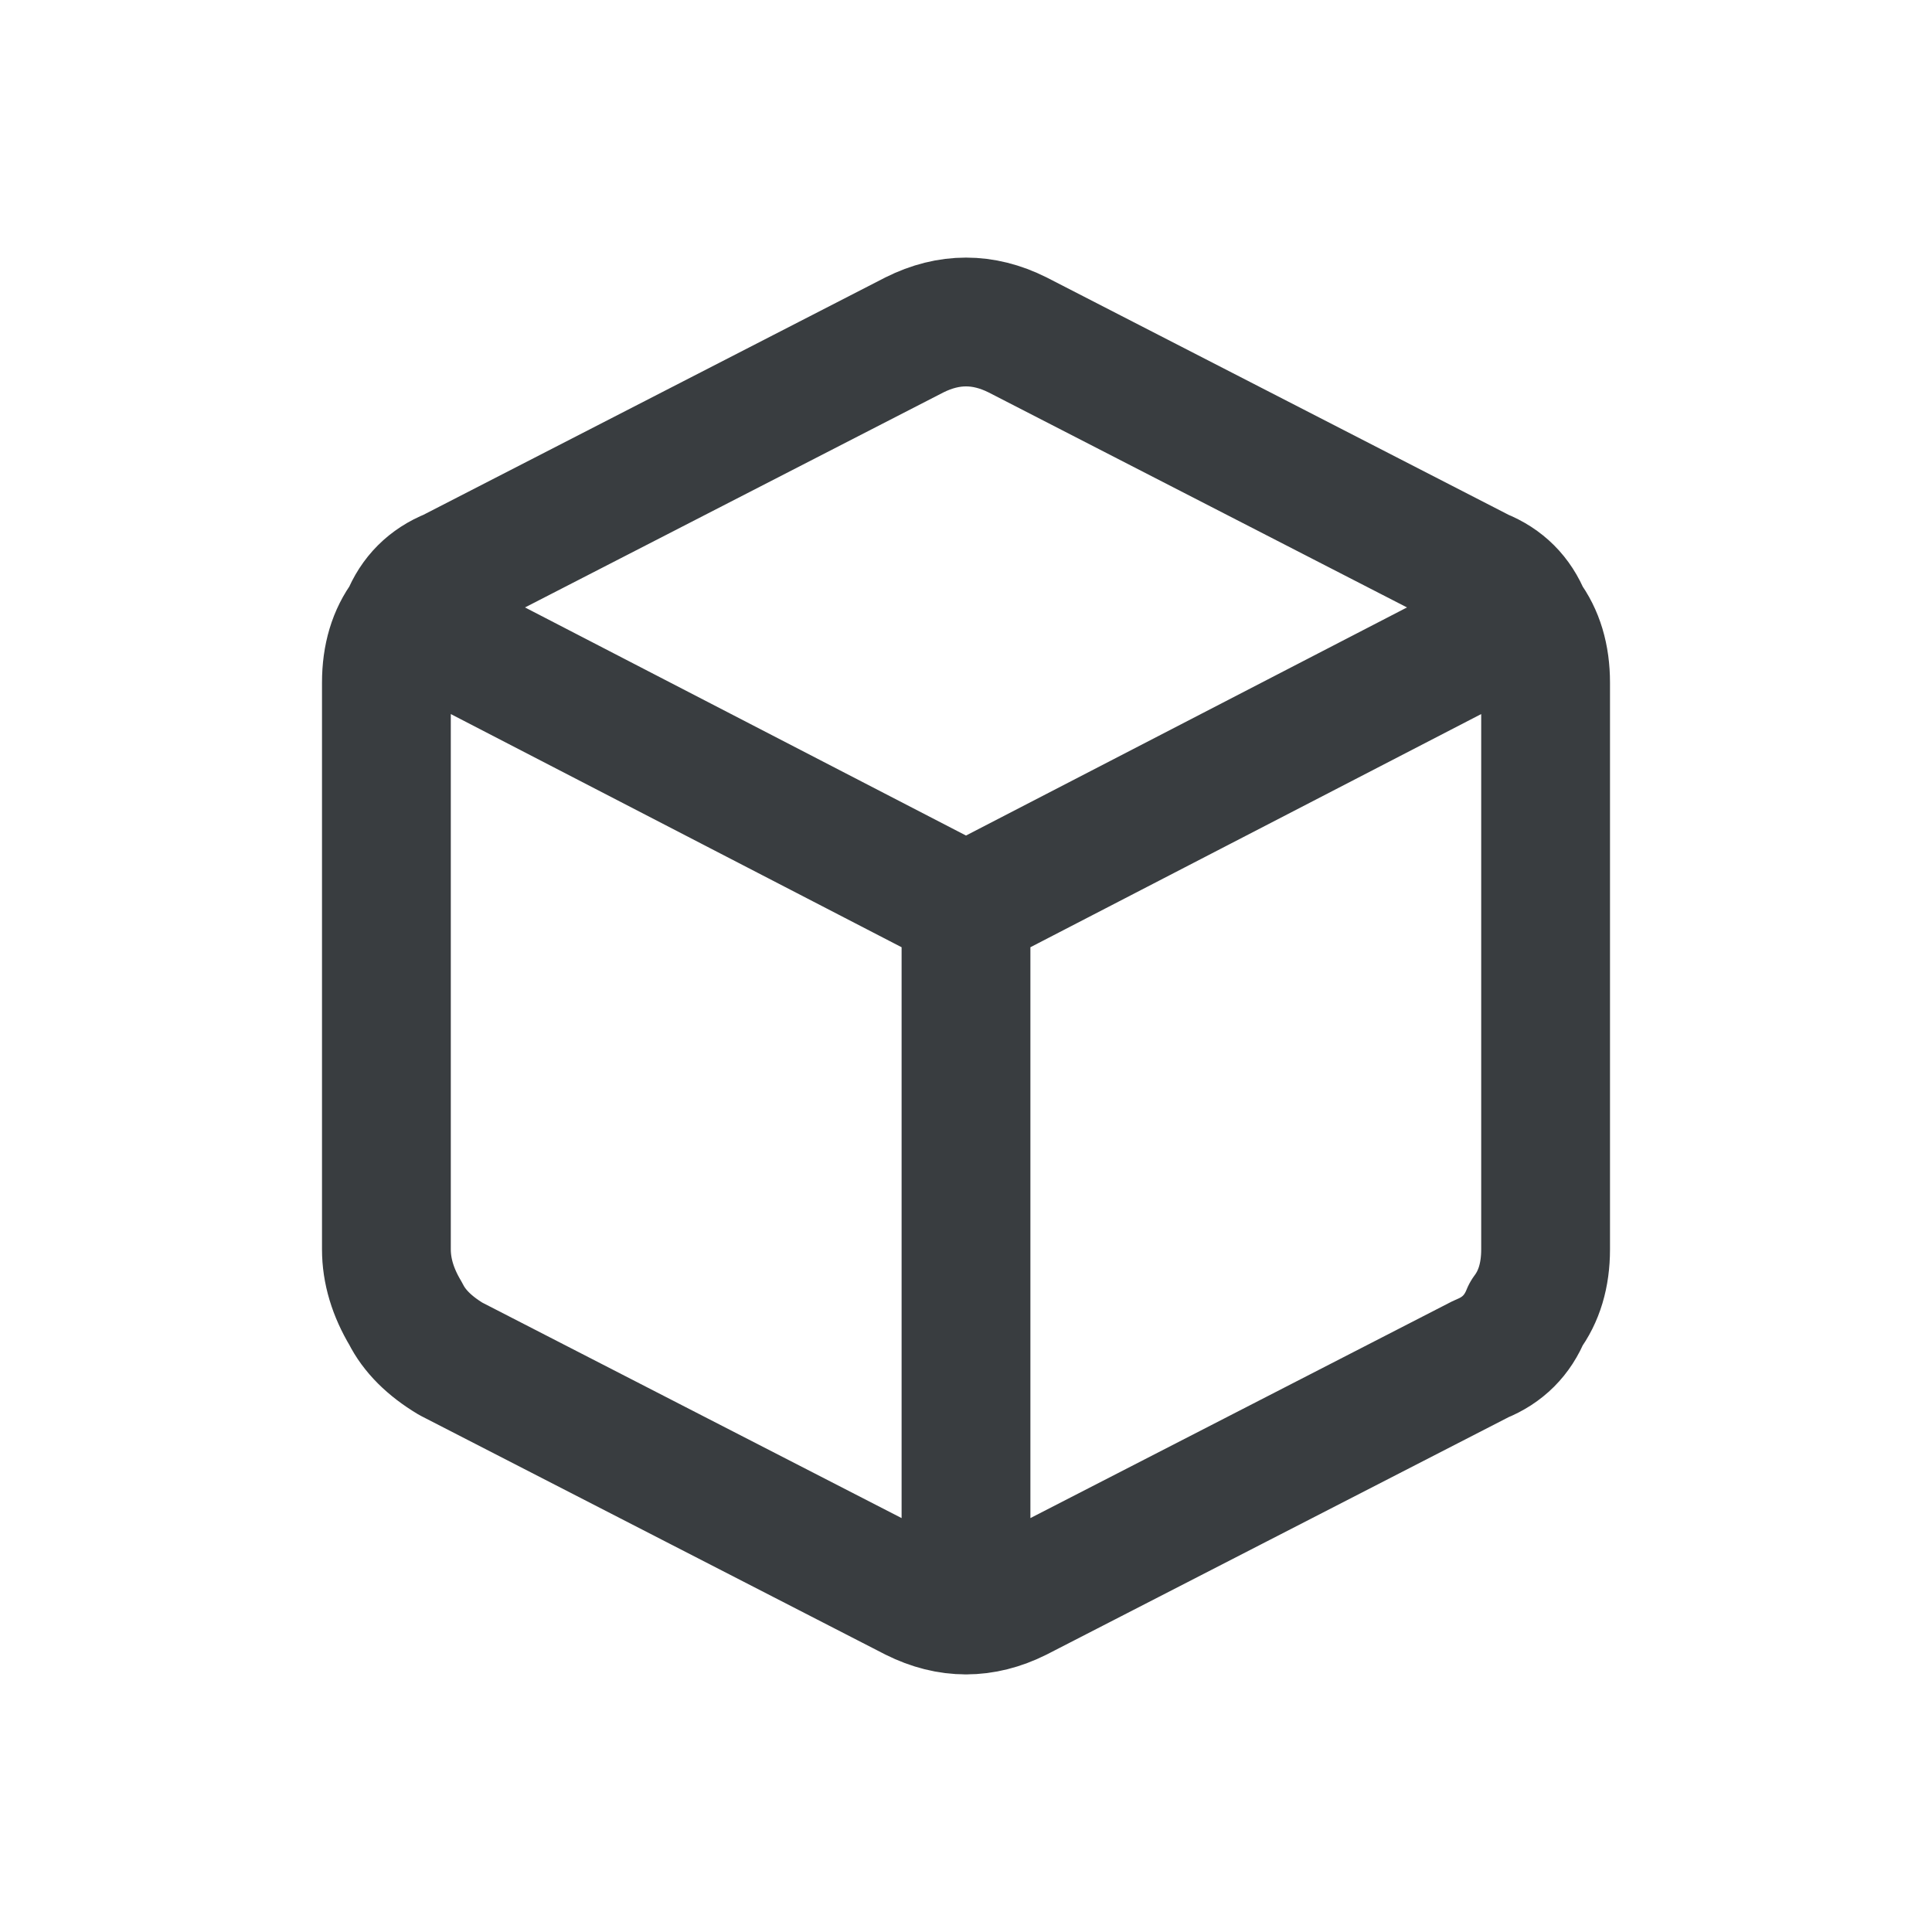
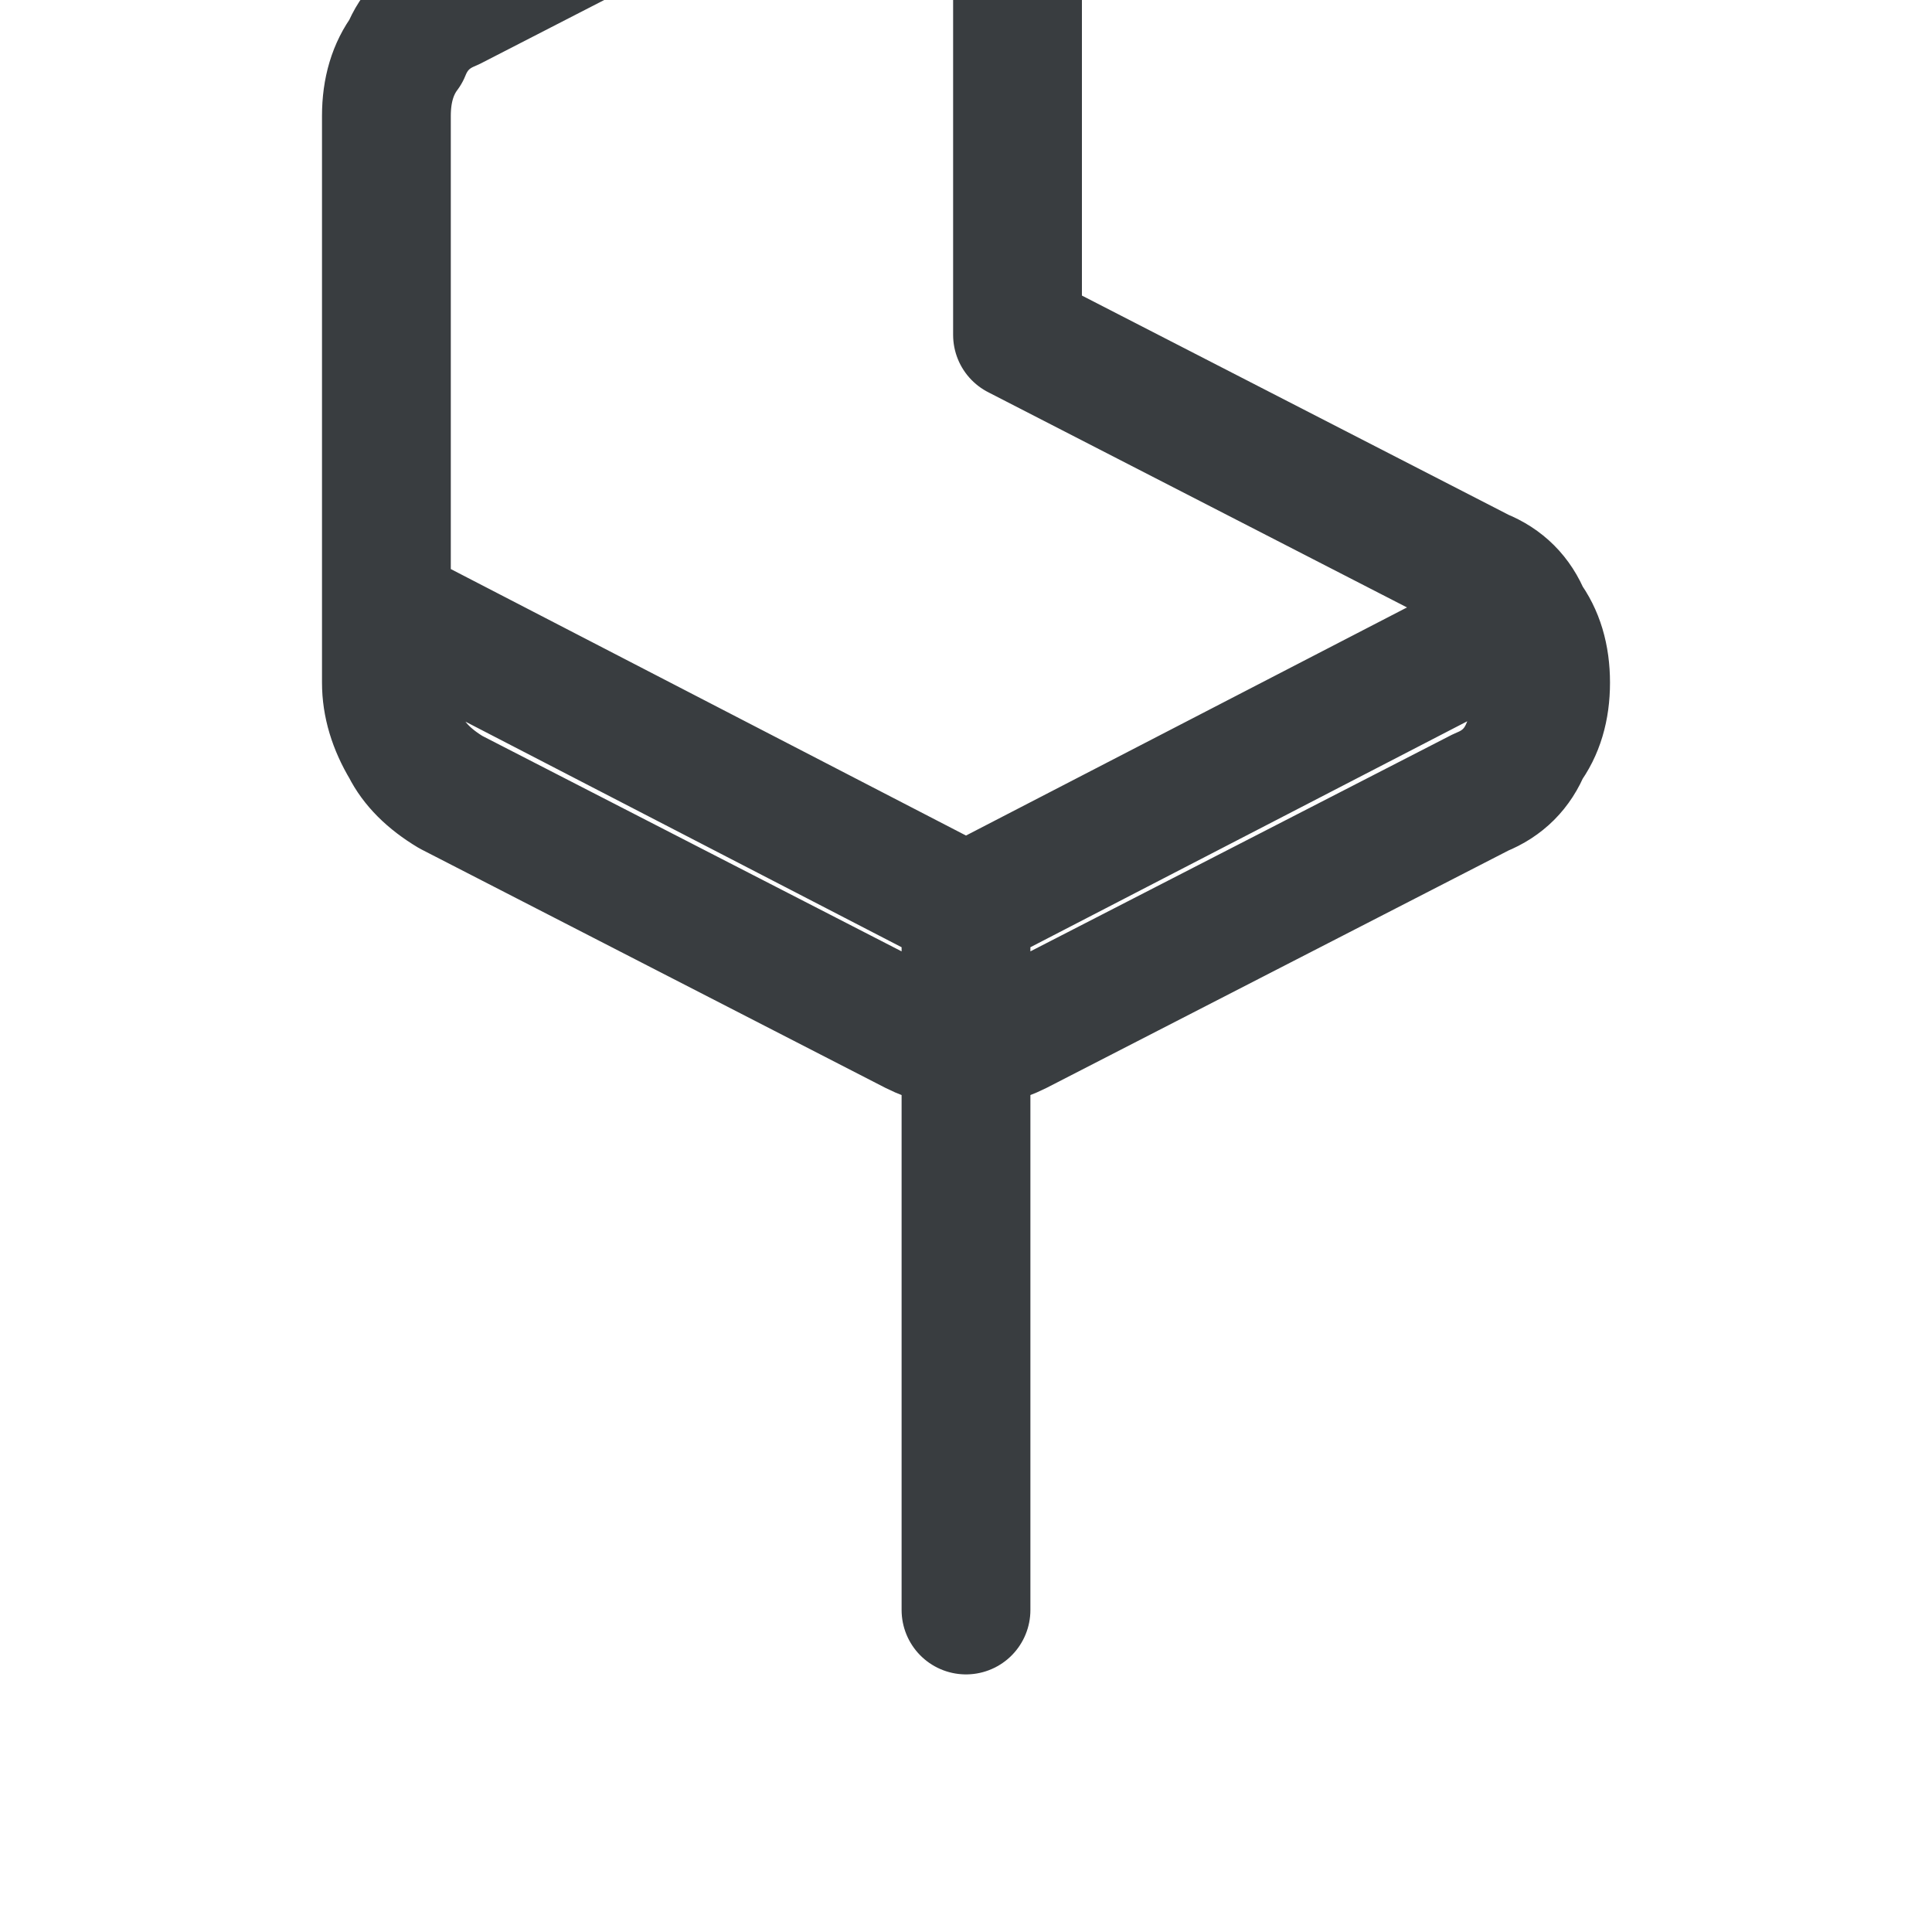
<svg xmlns="http://www.w3.org/2000/svg" version="1.2" viewBox="0 0 30 30" width="30" height="30">
  <style>.a{fill:none;stroke:#393d40;stroke-linecap:round;stroke-linejoin:round;stroke-width:2}</style>
-   <path fill-rule="evenodd" class="a" d="m15.8 5.2l7.2 3.7q0.5 0.2 0.7 0.7 0.3 0.4 0.3 1v8.8q0 0.6-0.3 1-0.2 0.5-0.7 0.7l-7.2 3.7q-0.4 0.2-0.8 0.2-0.4 0-0.8-0.2l-7.2-3.7q-0.5-0.3-0.7-0.7-0.3-0.5-0.3-1v-8.8q0-0.6 0.3-1 0.2-0.5 0.7-0.7l7.2-3.7q0.4-0.2 0.8-0.2 0.4 0 0.8 0.2zm-0.8 8.9l8.7-4.5m-8.7 4.5v10.9m-8.7-15.4l8.7 4.5" />
+   <path fill-rule="evenodd" class="a" d="m15.8 5.2l7.2 3.7q0.5 0.2 0.7 0.7 0.3 0.4 0.3 1q0 0.6-0.3 1-0.2 0.5-0.7 0.7l-7.2 3.7q-0.4 0.2-0.8 0.2-0.4 0-0.8-0.2l-7.2-3.7q-0.5-0.3-0.7-0.7-0.3-0.5-0.3-1v-8.8q0-0.6 0.3-1 0.2-0.5 0.7-0.7l7.2-3.7q0.4-0.2 0.8-0.2 0.4 0 0.8 0.2zm-0.8 8.9l8.7-4.5m-8.7 4.5v10.9m-8.7-15.4l8.7 4.5" />
</svg>